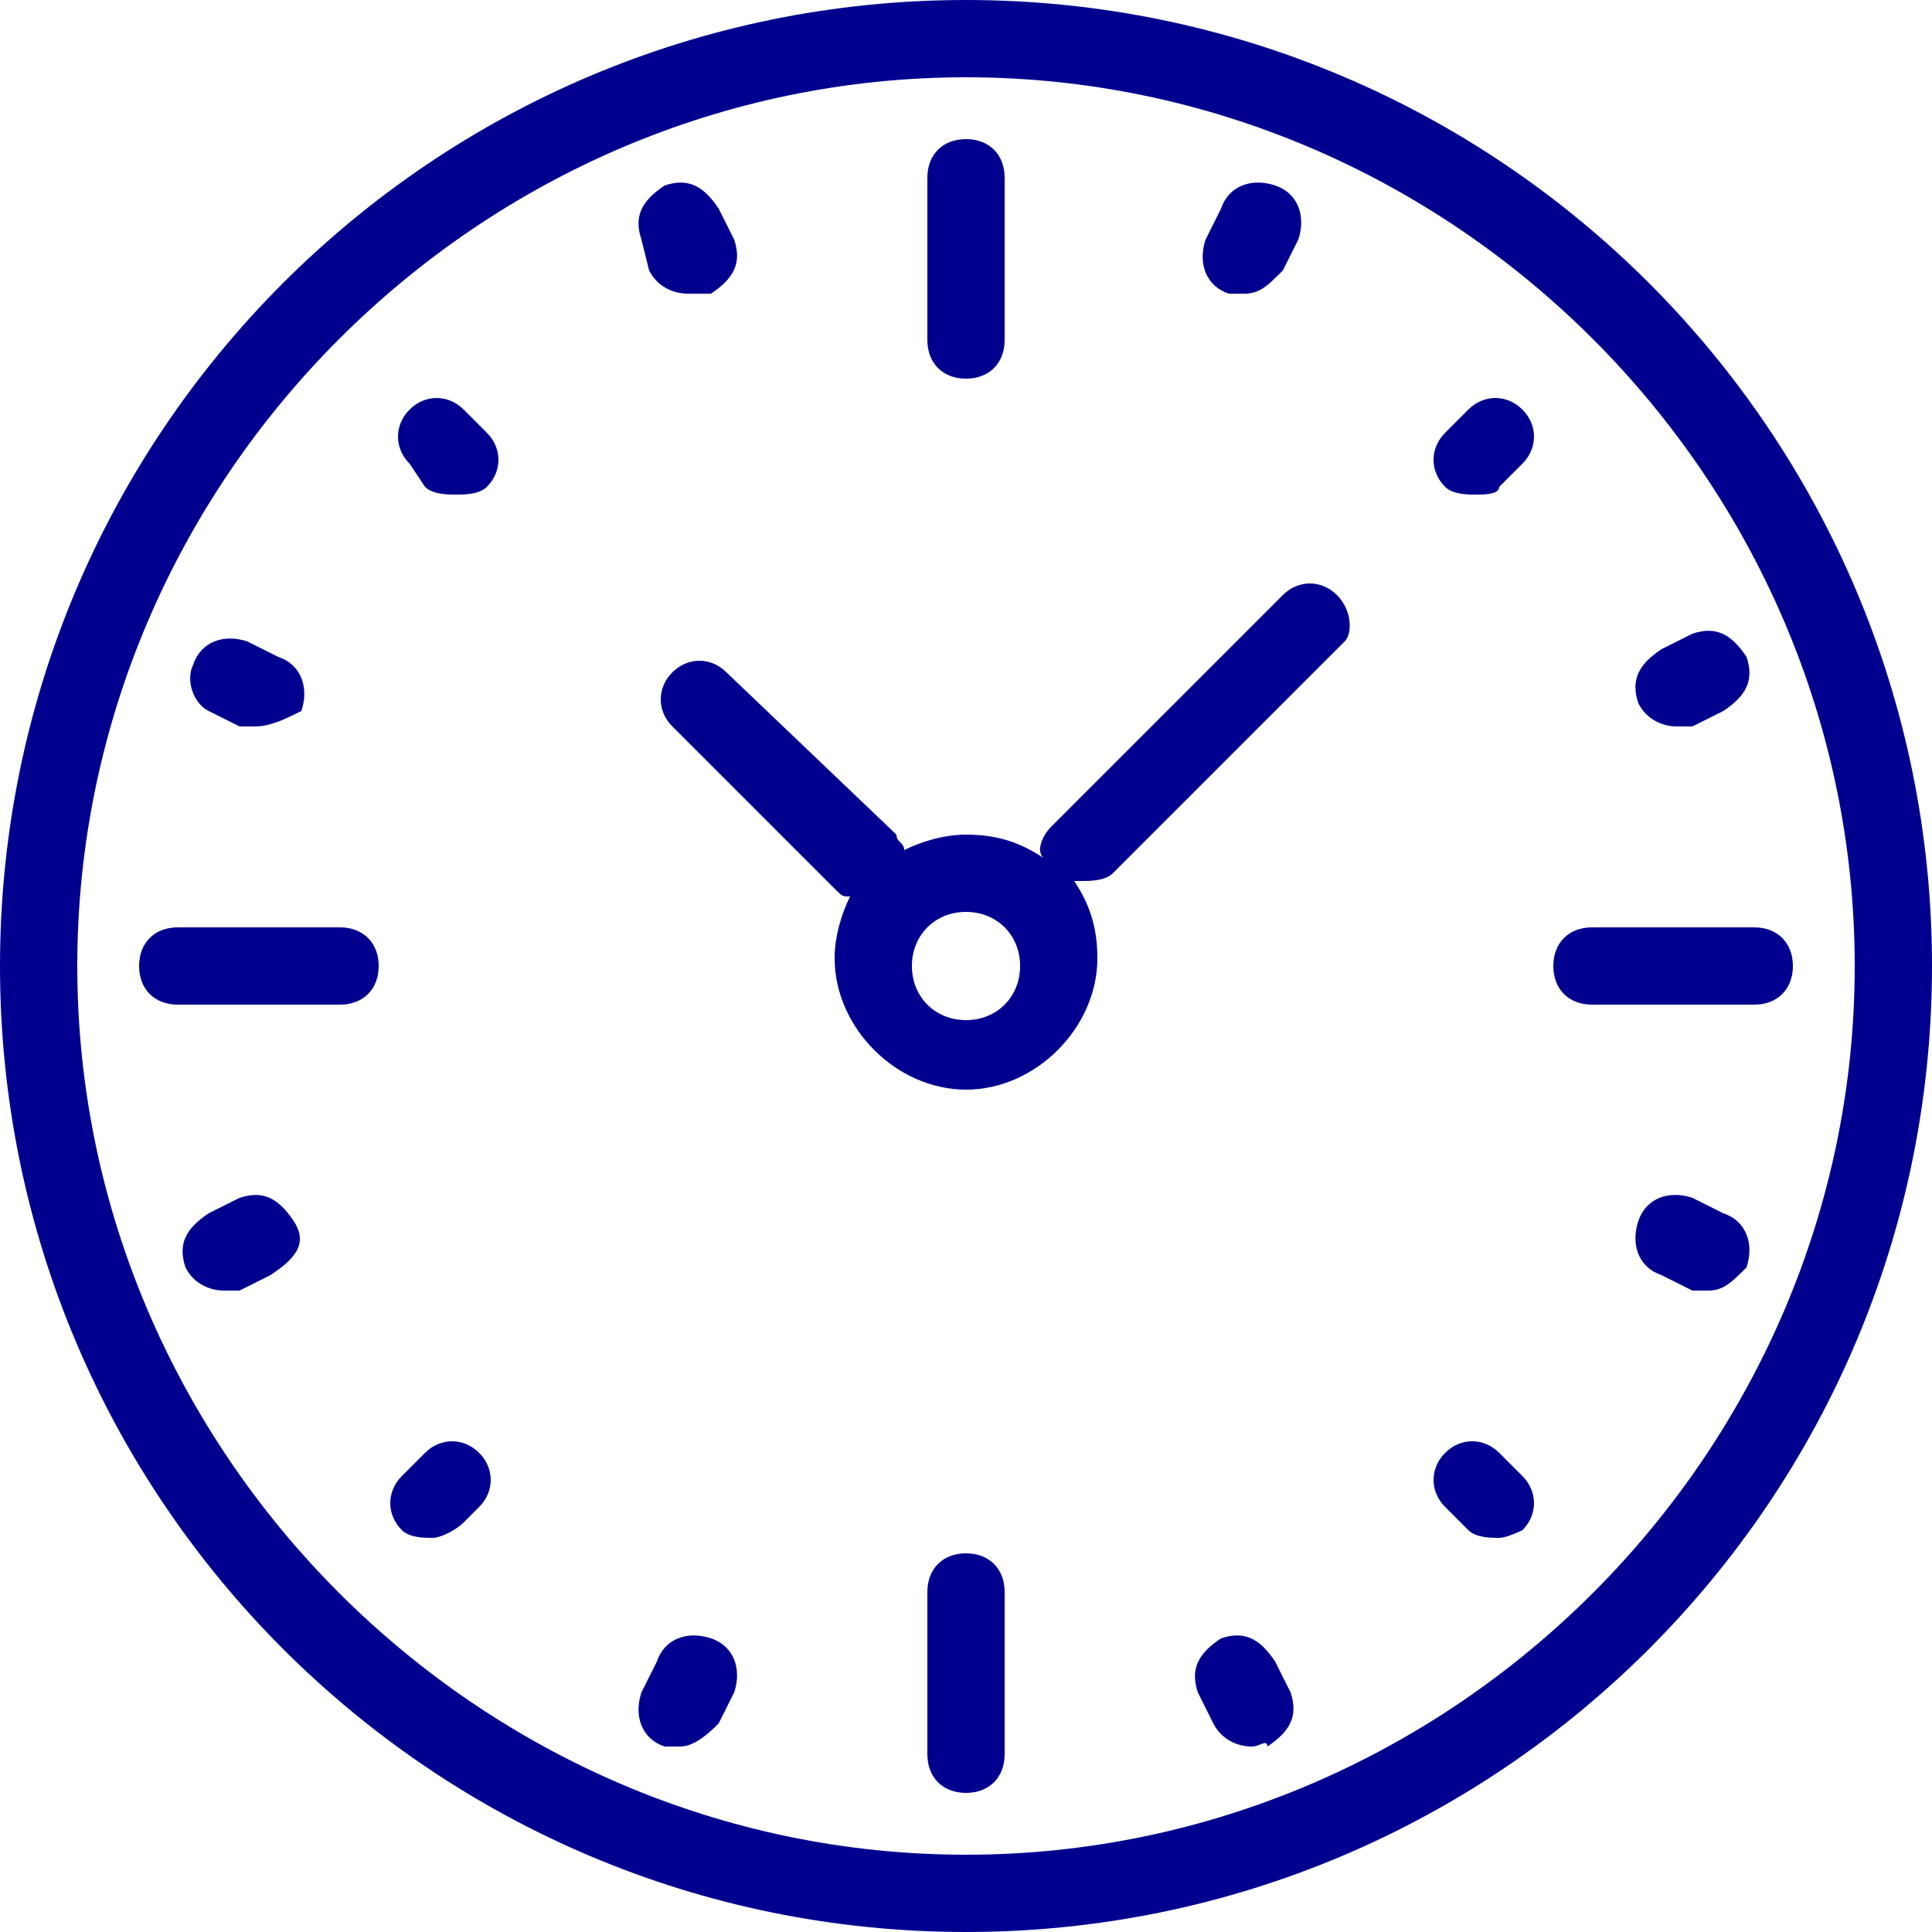
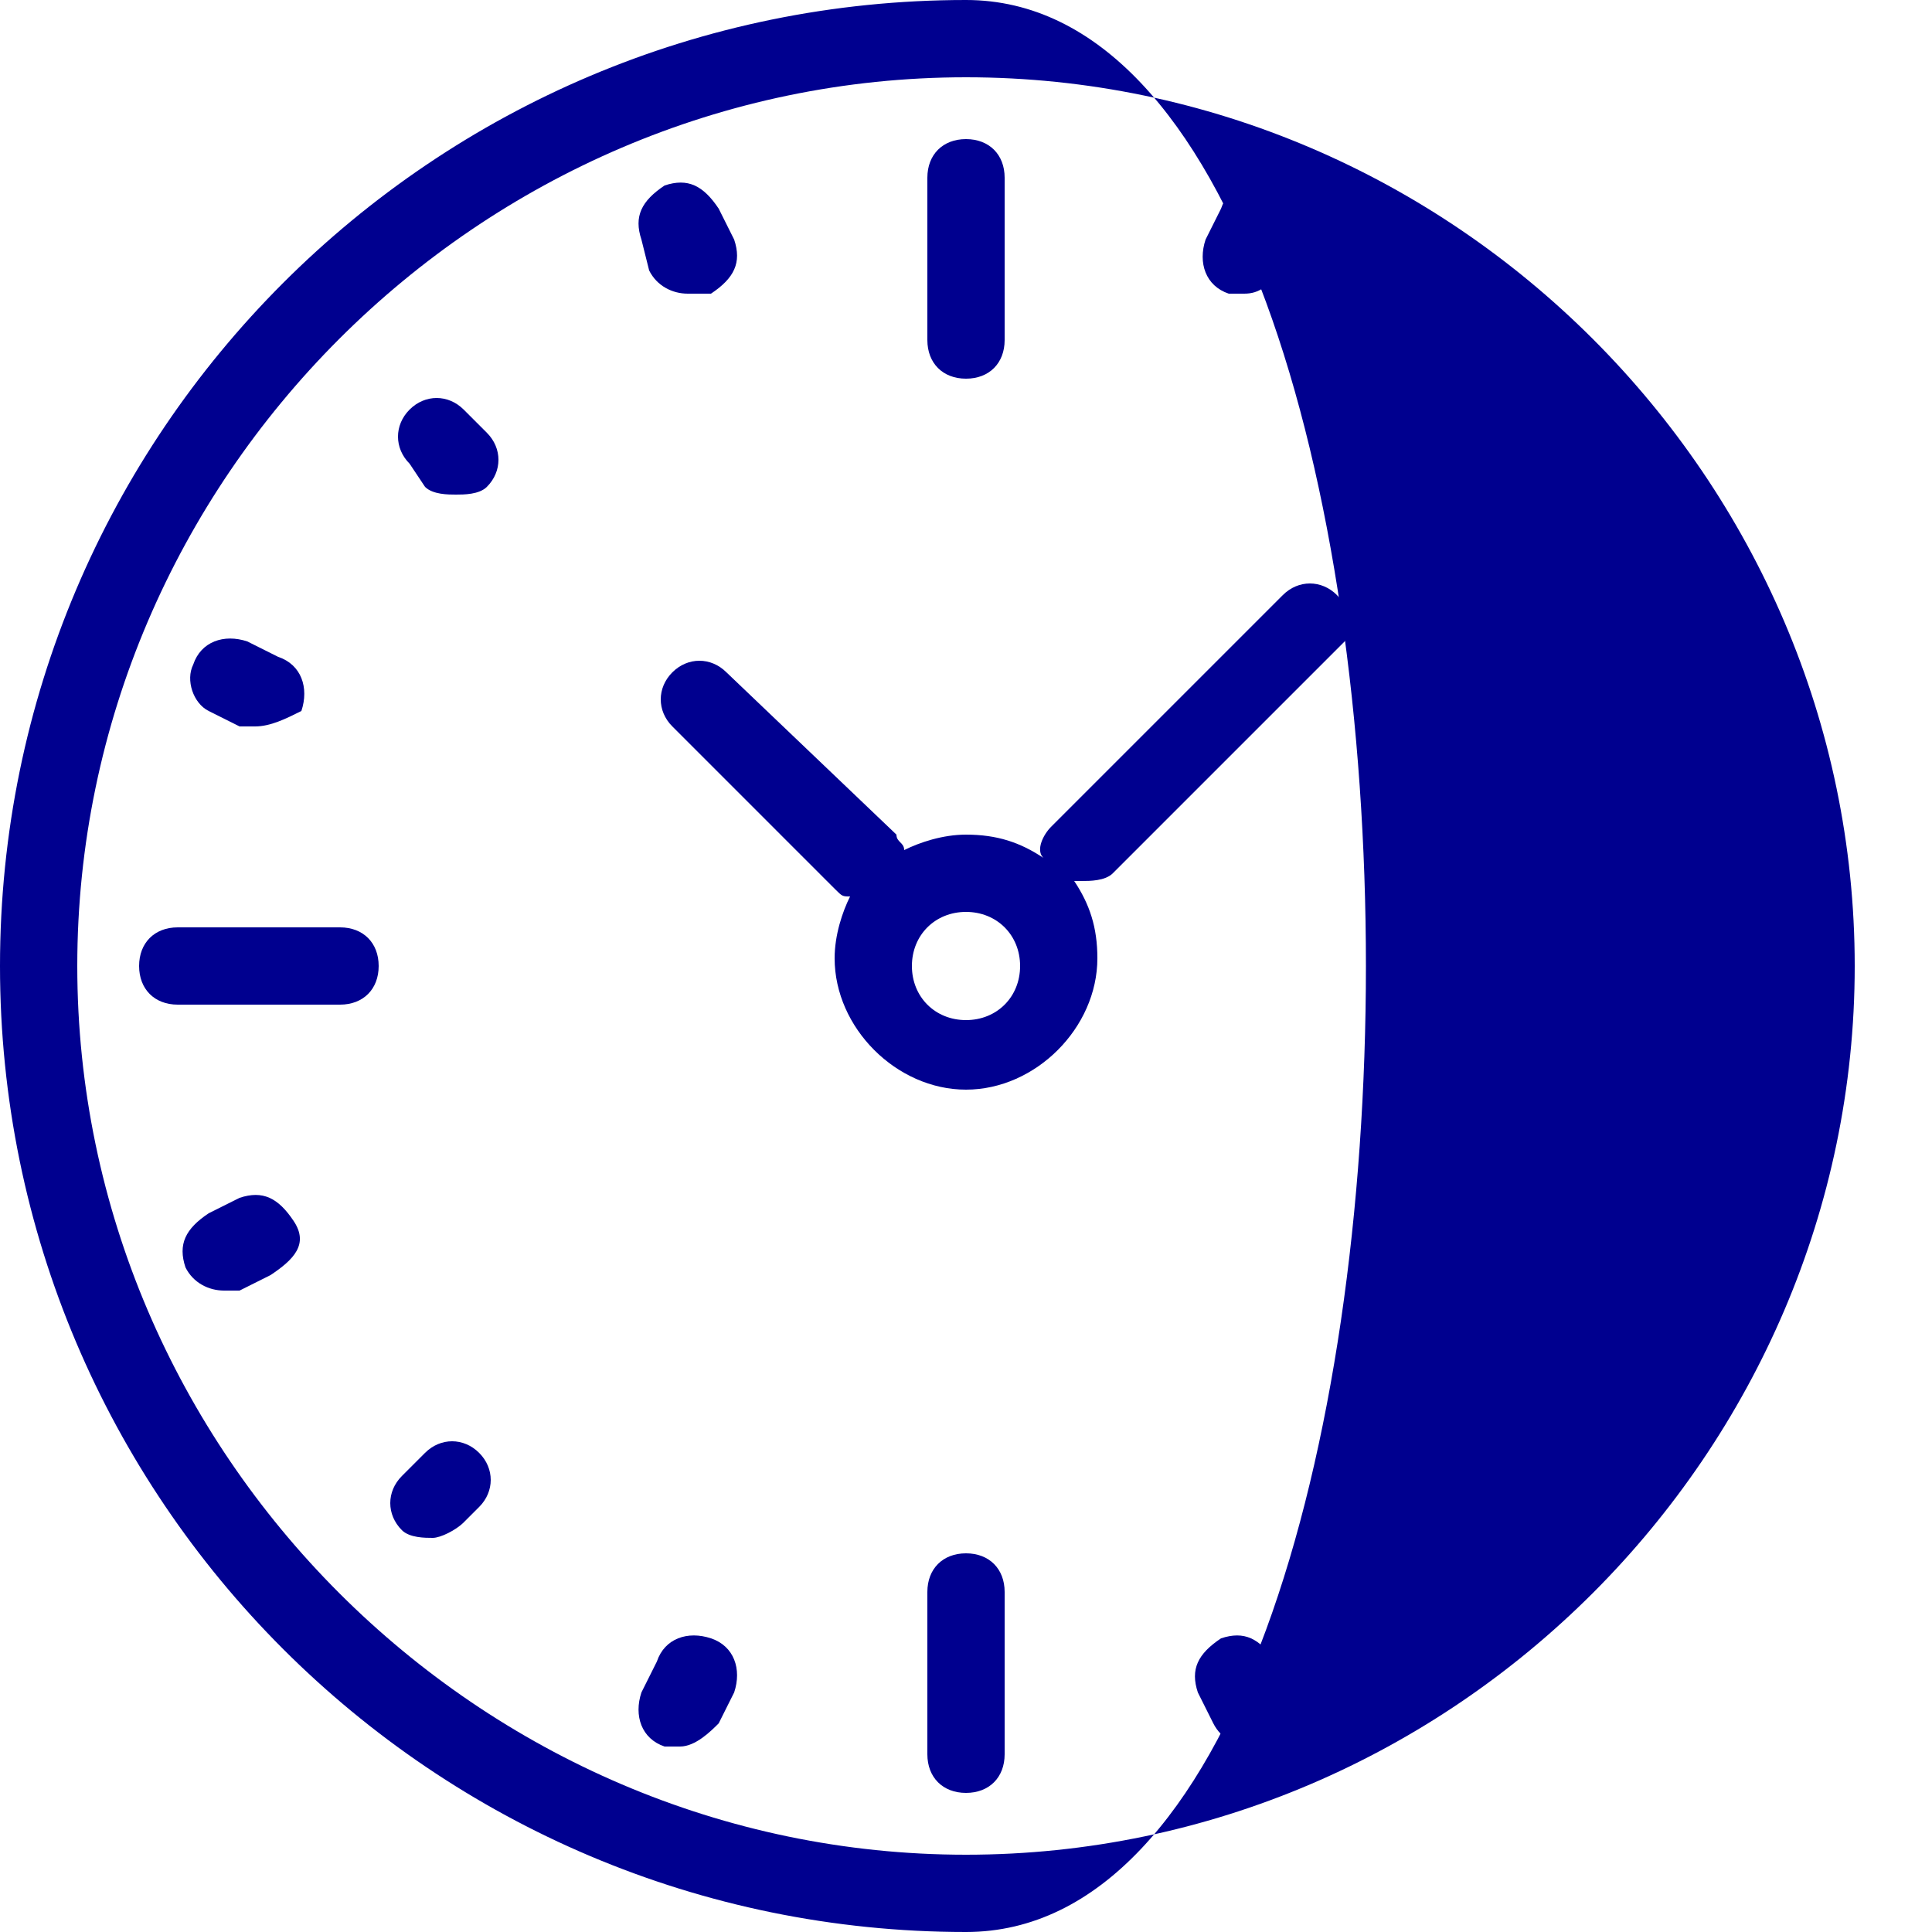
<svg xmlns="http://www.w3.org/2000/svg" version="1.1" id="レイヤー_1" x="0px" y="0px" viewBox="0 0 25 25" style="enable-background:new 0 0 25 25;" xml:space="preserve">
  <style type="text/css">
	.st0{fill:#00008F;}
</style>
-   <path class="st0" d="M12.5,25C5.6,25,0,19.4,0,12.5S5.6,0,12.5,0S25,5.6,25,12.5S19.4,25,12.5,25z M12.5,1C6.2,1,1,6.2,1,12.5  C1,18.8,6.2,24,12.5,24C18.8,24,24,18.8,24,12.5C24,6.2,18.8,1,12.5,1z" />
+   <path class="st0" d="M12.5,25C5.6,25,0,19.4,0,12.5S5.6,0,12.5,0S19.4,25,12.5,25z M12.5,1C6.2,1,1,6.2,1,12.5  C1,18.8,6.2,24,12.5,24C18.8,24,24,18.8,24,12.5C24,6.2,18.8,1,12.5,1z" />
  <path class="st0" d="M12.5,4.9c-0.3,0-0.5-0.2-0.5-0.5V2.3c0-0.3,0.2-0.5,0.5-0.5S13,2,13,2.3v2.1C13,4.7,12.8,4.9,12.5,4.9z" />
  <path class="st0" d="M5.9,6.4c-0.1,0-0.3,0-0.4-0.1L5.3,6c-0.2-0.2-0.2-0.5,0-0.7s0.5-0.2,0.7,0l0.3,0.3c0.2,0.2,0.2,0.5,0,0.7  C6.2,6.4,6,6.4,5.9,6.4z" />
-   <path class="st0" d="M19.1,6.4c-0.1,0-0.3,0-0.4-0.1c-0.2-0.2-0.2-0.5,0-0.7L19,5.3c0.2-0.2,0.5-0.2,0.7,0c0.2,0.2,0.2,0.5,0,0.7  l-0.3,0.3C19.4,6.4,19.2,6.4,19.1,6.4z" />
  <path class="st0" d="M5.6,19.9c-0.1,0-0.3,0-0.4-0.1c-0.2-0.2-0.2-0.5,0-0.7l0.3-0.3c0.2-0.2,0.5-0.2,0.7,0c0.2,0.2,0.2,0.5,0,0.7  L6,19.7C5.9,19.8,5.7,19.9,5.6,19.9z" />
  <path class="st0" d="M19.4,19.9c-0.1,0-0.3,0-0.4-0.1l-0.3-0.3c-0.2-0.2-0.2-0.5,0-0.7s0.5-0.2,0.7,0l0.3,0.3c0.2,0.2,0.2,0.5,0,0.7  C19.7,19.8,19.5,19.9,19.4,19.9z" />
  <path class="st0" d="M3.3,9.4c-0.1,0-0.1,0-0.2,0L2.7,9.2C2.5,9.1,2.4,8.8,2.5,8.6c0.1-0.3,0.4-0.4,0.7-0.3l0.4,0.2  c0.3,0.1,0.4,0.4,0.3,0.7C3.7,9.3,3.5,9.4,3.3,9.4z" />
  <path class="st0" d="M16.1,3.8c-0.1,0-0.1,0-0.2,0c-0.3-0.1-0.4-0.4-0.3-0.7l0.2-0.4c0.1-0.3,0.4-0.4,0.7-0.3  c0.3,0.1,0.4,0.4,0.3,0.7l-0.2,0.4C16.4,3.7,16.3,3.8,16.1,3.8z" />
  <path class="st0" d="M8.8,22.6c-0.1,0-0.1,0-0.2,0c-0.3-0.1-0.4-0.4-0.3-0.7l0.2-0.4c0.1-0.3,0.4-0.4,0.7-0.3  c0.3,0.1,0.4,0.4,0.3,0.7l-0.2,0.4C9.2,22.4,9,22.6,8.8,22.6z" />
  <path class="st0" d="M22.1,16.7c-0.1,0-0.1,0-0.2,0l-0.4-0.2c-0.3-0.1-0.4-0.4-0.3-0.7c0.1-0.3,0.4-0.4,0.7-0.3l0.4,0.2  c0.3,0.1,0.4,0.4,0.3,0.7C22.4,16.6,22.3,16.7,22.1,16.7z" />
  <path class="st0" d="M8.9,3.8c-0.2,0-0.4-0.1-0.5-0.3L8.3,3.1c-0.1-0.3,0-0.5,0.3-0.7c0.3-0.1,0.5,0,0.7,0.3l0.2,0.4  c0.1,0.3,0,0.5-0.3,0.7C9.1,3.8,9,3.8,8.9,3.8z" />
  <path class="st0" d="M21.7,9.4c-0.2,0-0.4-0.1-0.5-0.3c-0.1-0.3,0-0.5,0.3-0.7l0.4-0.2c0.3-0.1,0.5,0,0.7,0.3c0.1,0.3,0,0.5-0.3,0.7  l-0.4,0.2C21.8,9.4,21.7,9.4,21.7,9.4z" />
  <path class="st0" d="M2.9,16.7c-0.2,0-0.4-0.1-0.5-0.3c-0.1-0.3,0-0.5,0.3-0.7l0.4-0.2c0.3-0.1,0.5,0,0.7,0.3s0,0.5-0.3,0.7  l-0.4,0.2C3.1,16.7,3,16.7,2.9,16.7z" />
  <path class="st0" d="M16.2,22.6c-0.2,0-0.4-0.1-0.5-0.3l-0.2-0.4c-0.1-0.3,0-0.5,0.3-0.7c0.3-0.1,0.5,0,0.7,0.3l0.2,0.4  c0.1,0.3,0,0.5-0.3,0.7C16.4,22.5,16.3,22.6,16.2,22.6z" />
  <path class="st0" d="M17.3,7.7c-0.2-0.2-0.5-0.2-0.7,0l-3,3c-0.1,0.1-0.2,0.3-0.1,0.4c-0.3-0.2-0.6-0.3-1-0.3  c-0.3,0-0.6,0.1-0.8,0.2c0-0.1-0.1-0.1-0.1-0.2L9.4,8.7c-0.2-0.2-0.5-0.2-0.7,0s-0.2,0.5,0,0.7l2.1,2.1c0.1,0.1,0.1,0.1,0.2,0.1  c-0.1,0.2-0.2,0.5-0.2,0.8c0,0.9,0.8,1.7,1.7,1.7c0.9,0,1.7-0.8,1.7-1.7c0-0.4-0.1-0.7-0.3-1c0,0,0,0,0.1,0c0.1,0,0.3,0,0.4-0.1l3-3  C17.5,8.2,17.5,7.9,17.3,7.7z M12.5,13.2c-0.4,0-0.7-0.3-0.7-0.7s0.3-0.7,0.7-0.7s0.7,0.3,0.7,0.7S12.9,13.2,12.5,13.2z" />
  <path class="st0" d="M12.5,23.2c-0.3,0-0.5-0.2-0.5-0.5v-2.1c0-0.3,0.2-0.5,0.5-0.5s0.5,0.2,0.5,0.5v2.1C13,23,12.8,23.2,12.5,23.2z  " />
  <path class="st0" d="M4.4,13H2.3c-0.3,0-0.5-0.2-0.5-0.5S2,12,2.3,12h2.1c0.3,0,0.5,0.2,0.5,0.5S4.7,13,4.4,13z" />
  <path class="st0" d="M22.7,13h-2.1c-0.3,0-0.5-0.2-0.5-0.5s0.2-0.5,0.5-0.5h2.1c0.3,0,0.5,0.2,0.5,0.5S23,13,22.7,13z" />
</svg>